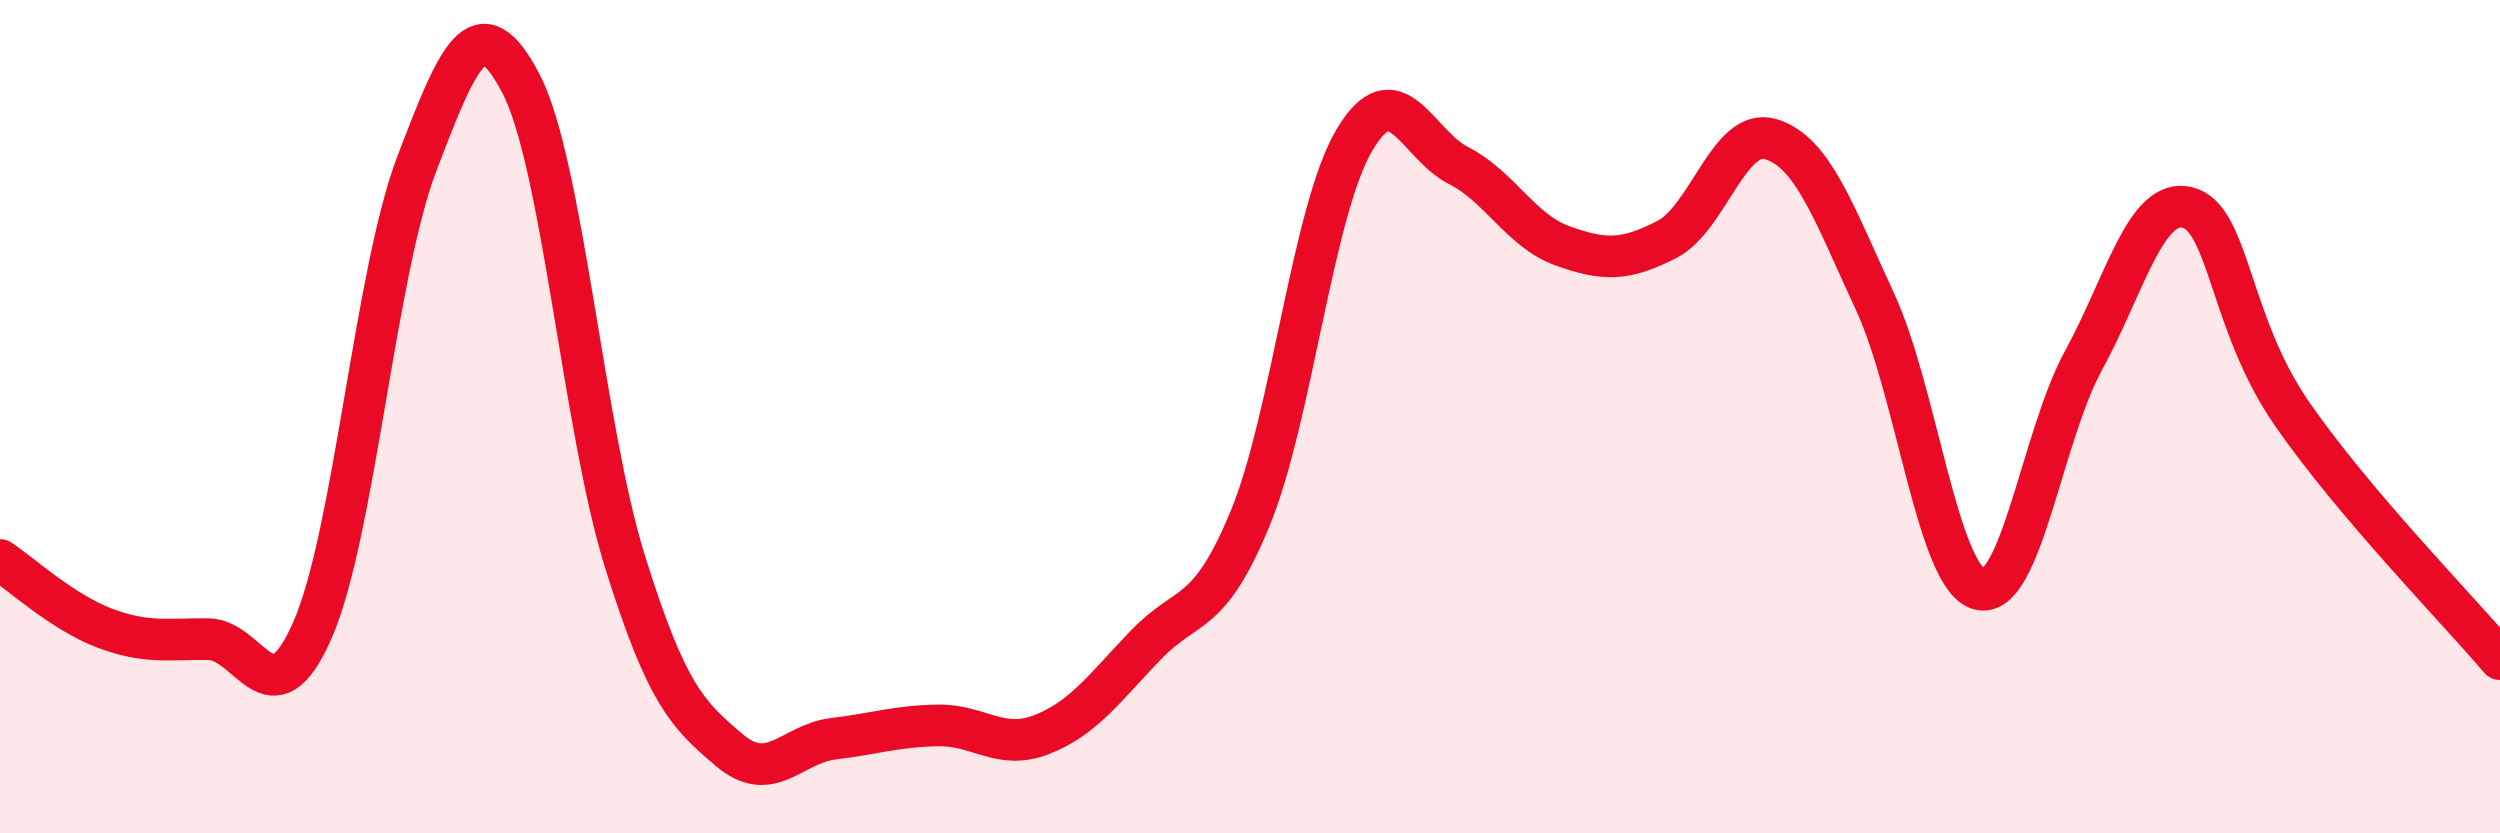
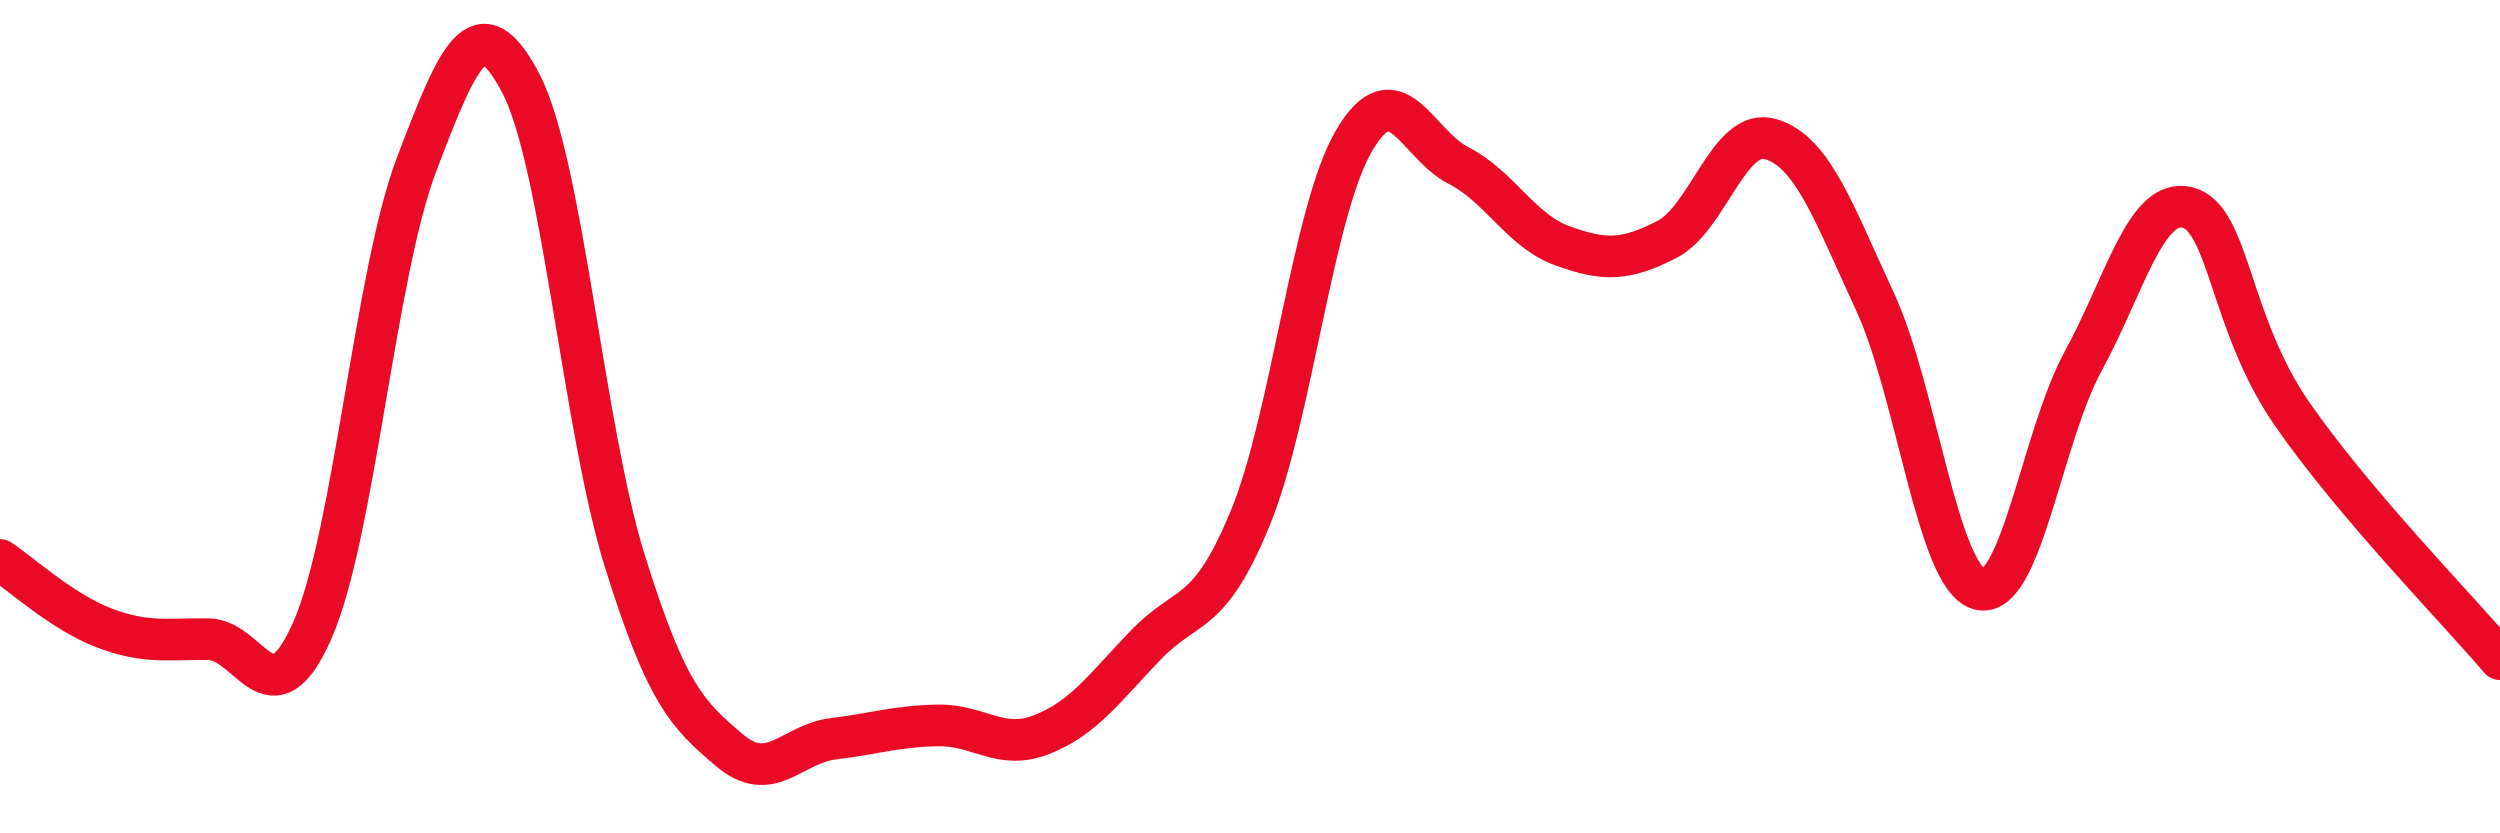
<svg xmlns="http://www.w3.org/2000/svg" width="60" height="20" viewBox="0 0 60 20">
-   <path d="M 0,13.44 C 0.5,13.77 1.5,14.69 2.5,15.07 C 3.5,15.45 4,15.33 5,15.34 C 6,15.35 6.5,17.4 7.5,15.12 C 8.5,12.84 9,6.56 10,3.94 C 11,1.32 11.5,0.09 12.5,2 C 13.5,3.91 14,10.28 15,13.48 C 16,16.68 16.5,17.15 17.5,18 C 18.5,18.85 19,17.85 20,17.73 C 21,17.61 21.5,17.43 22.5,17.41 C 23.5,17.39 24,18.02 25,17.63 C 26,17.24 26.5,16.52 27.5,15.48 C 28.5,14.44 29,14.87 30,12.45 C 31,10.03 31.5,5.07 32.5,3.37 C 33.5,1.67 34,3.46 35,3.97 C 36,4.48 36.5,5.54 37.5,5.9 C 38.5,6.26 39,6.26 40,5.75 C 41,5.24 41.5,3.04 42.5,3.34 C 43.5,3.64 44,5.08 45,7.24 C 46,9.4 46.5,13.86 47.5,14.14 C 48.5,14.42 49,10.49 50,8.66 C 51,6.83 51.5,4.73 52.5,4.98 C 53.5,5.23 53.5,7.75 55,9.92 C 56.5,12.09 59,14.64 60,15.82L60 20L0 20Z" fill="#EB0A25" opacity="0.1" stroke-linecap="round" stroke-linejoin="round" />
  <path d="M 0,13.44 C 0.5,13.77 1.5,14.69 2.5,15.07 C 3.5,15.45 4,15.33 5,15.34 C 6,15.35 6.5,17.4 7.5,15.12 C 8.5,12.84 9,6.56 10,3.94 C 11,1.32 11.5,0.09 12.5,2 C 13.5,3.91 14,10.28 15,13.48 C 16,16.68 16.5,17.15 17.5,18 C 18.5,18.85 19,17.85 20,17.73 C 21,17.61 21.5,17.43 22.5,17.41 C 23.5,17.39 24,18.02 25,17.63 C 26,17.24 26.5,16.52 27.5,15.48 C 28.5,14.44 29,14.87 30,12.45 C 31,10.03 31.5,5.07 32.5,3.37 C 33.5,1.67 34,3.46 35,3.97 C 36,4.48 36.5,5.54 37.5,5.9 C 38.5,6.26 39,6.26 40,5.75 C 41,5.24 41.5,3.04 42.5,3.34 C 43.5,3.64 44,5.08 45,7.24 C 46,9.4 46.5,13.86 47.5,14.14 C 48.5,14.42 49,10.49 50,8.66 C 51,6.83 51.5,4.73 52.5,4.98 C 53.5,5.23 53.5,7.75 55,9.92 C 56.5,12.09 59,14.64 60,15.82" stroke="#EB0A25" stroke-width="1" fill="none" stroke-linecap="round" stroke-linejoin="round" />
</svg>